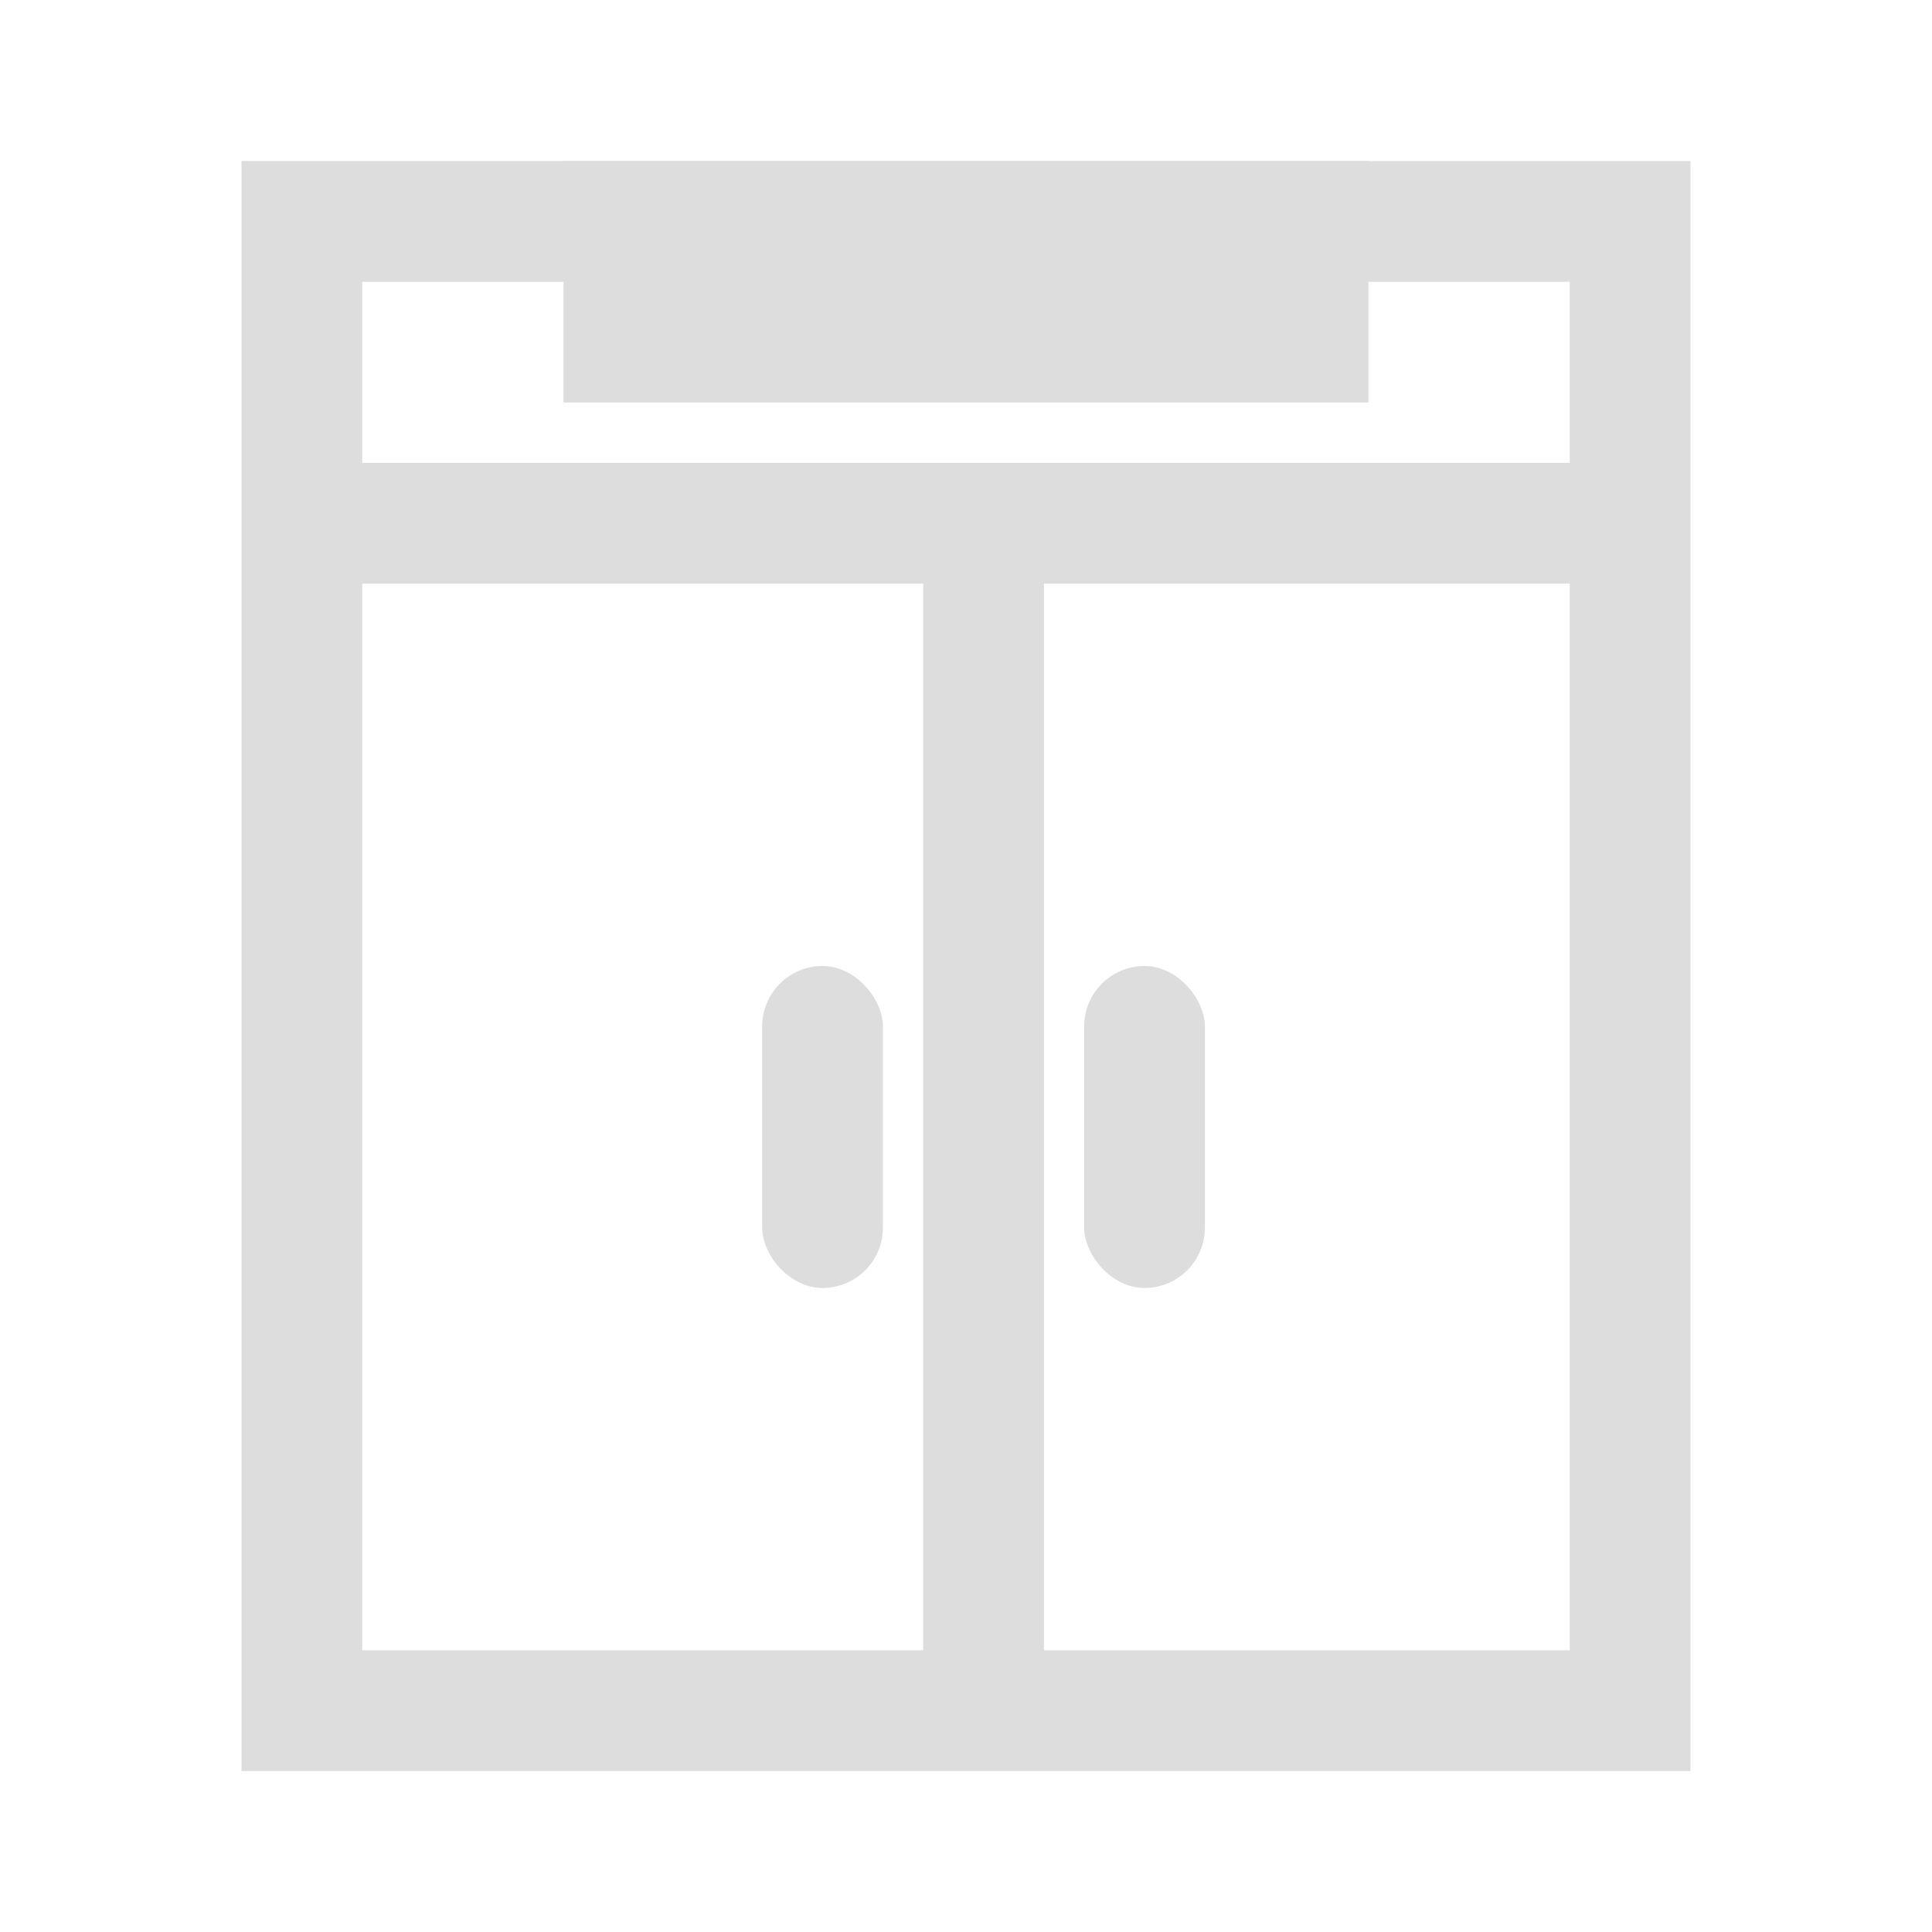
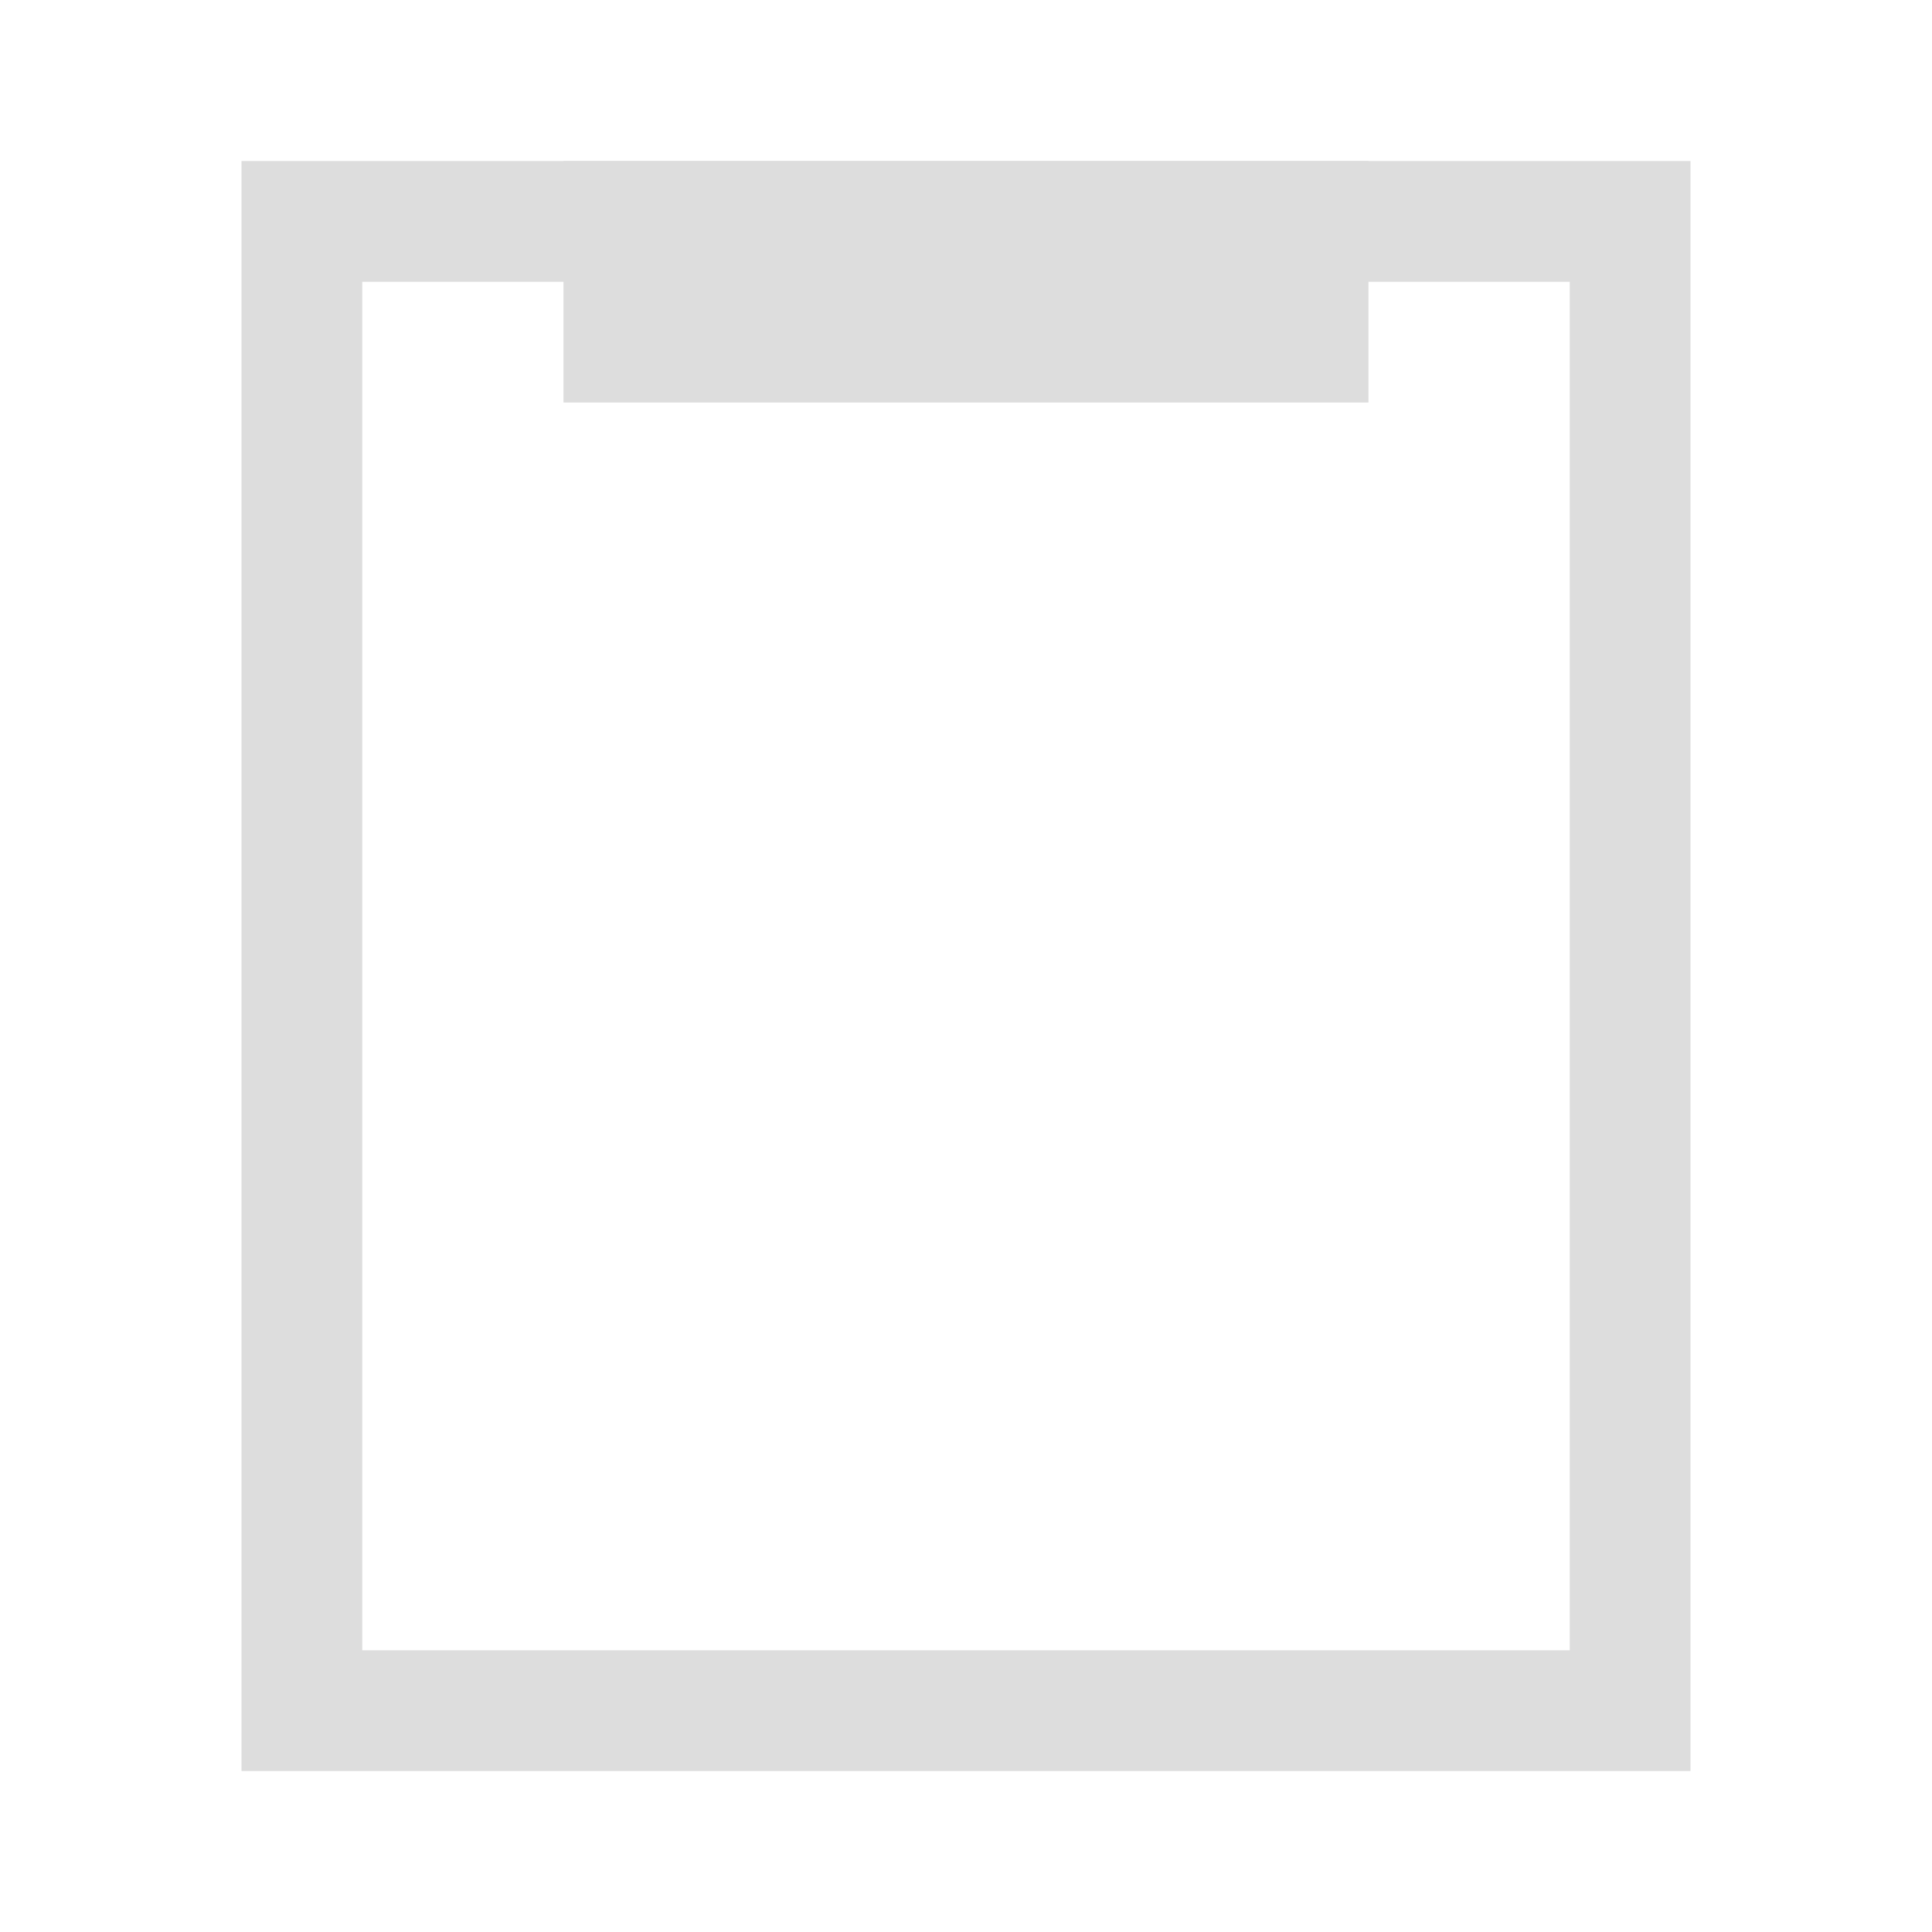
<svg xmlns="http://www.w3.org/2000/svg" width="32px" height="32px" viewBox="0 0 32 32" version="1.1">
  <title>编组 4</title>
  <g id="确认版" stroke="none" stroke-width="1" fill="none" fill-rule="evenodd">
    <g id="产品列表页" transform="translate(-144, -106)">
      <g id="二级菜单" transform="translate(0, 91)">
        <g id="编组-4" transform="translate(144, 15)">
-           <rect id="矩形" fill="#DDDDDD" opacity="0" x="0" y="0" width="32" height="32" />
          <rect id="矩形" fill="#DDDDDD" x="9.333" y="2.667" width="13.333" height="4" />
          <rect id="矩形" stroke="#DDDDDD" stroke-width="2" x="5" y="3.667" width="22" height="24.667" />
-           <rect id="矩形" fill="#DDDDDD" x="15.291" y="9.333" width="2" height="18.667" />
-           <rect id="矩形备份-11" fill="#DDDDDD" x="17.957" y="16" width="2" height="5.333" rx="1" />
-           <rect id="矩形备份-12" fill="#DDDDDD" x="12.624" y="16" width="2" height="5.333" rx="1" />
-           <polygon id="矩形备份-10" fill="#DDDDDD" transform="translate(15.624, 8.667) rotate(-270) translate(-15.624, -8.667) " points="14.624 -2 16.624 -2 16.624 19.333 14.624 19.333" />
        </g>
      </g>
    </g>
  </g>
</svg>